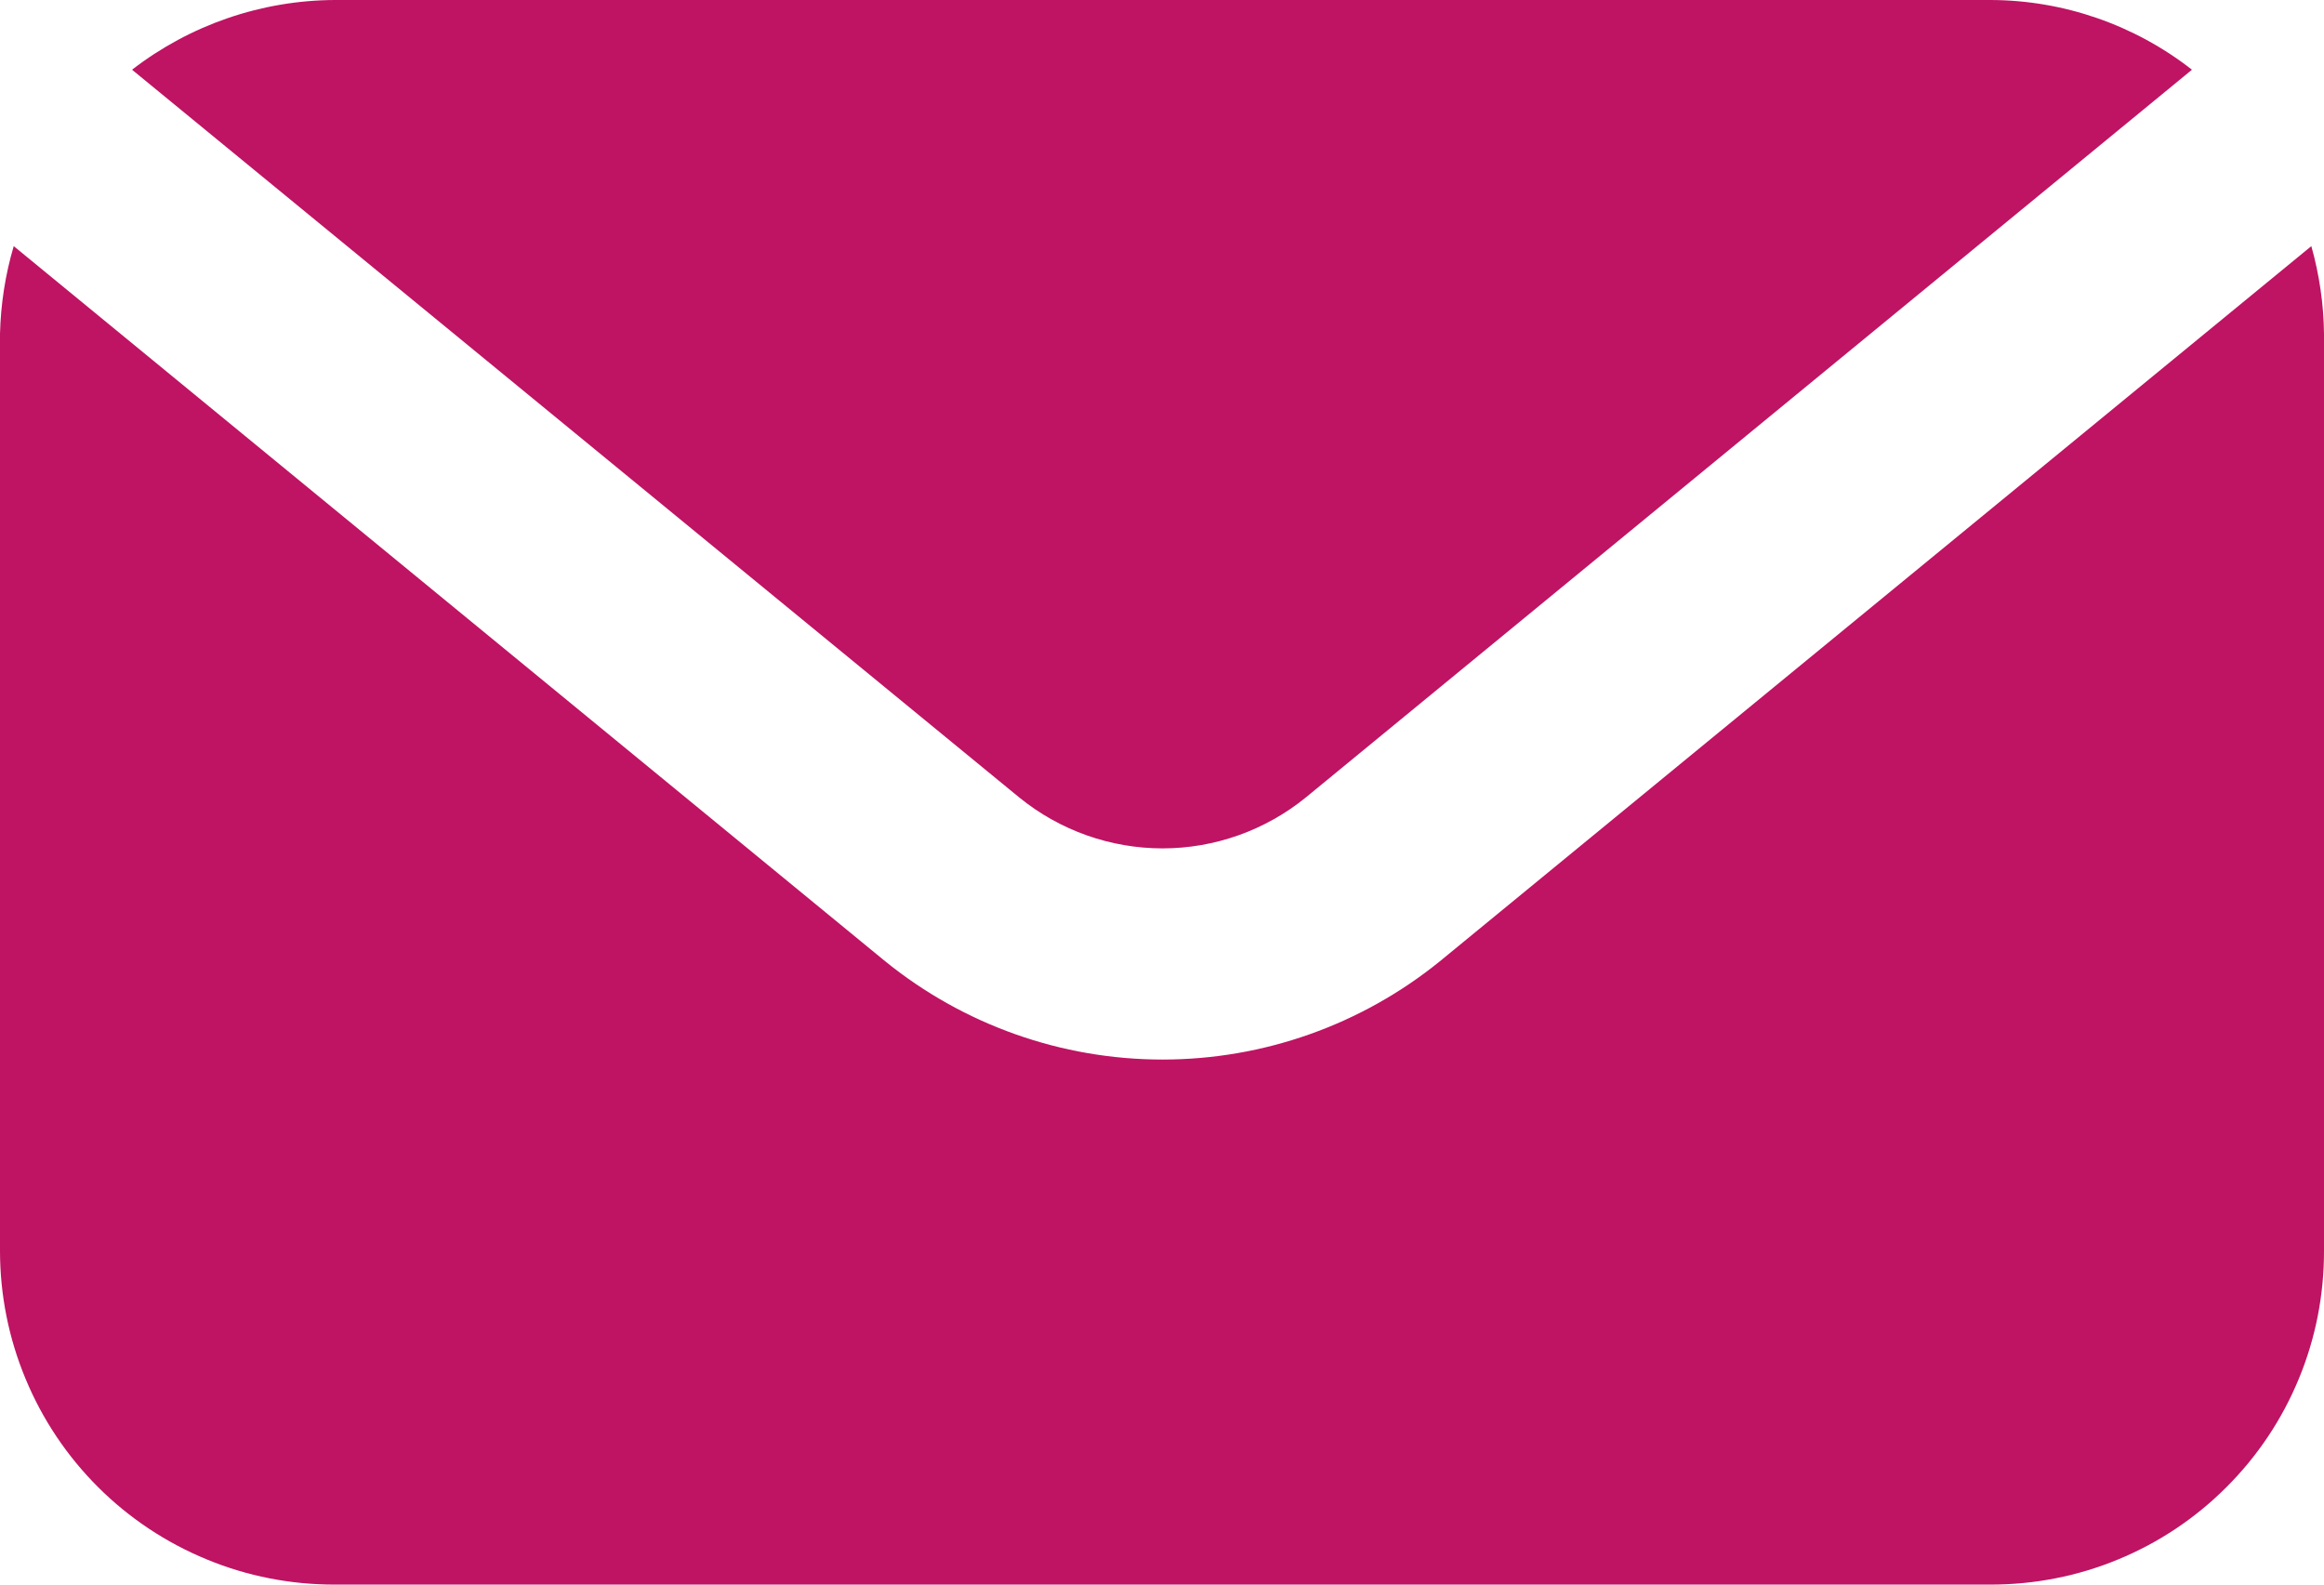
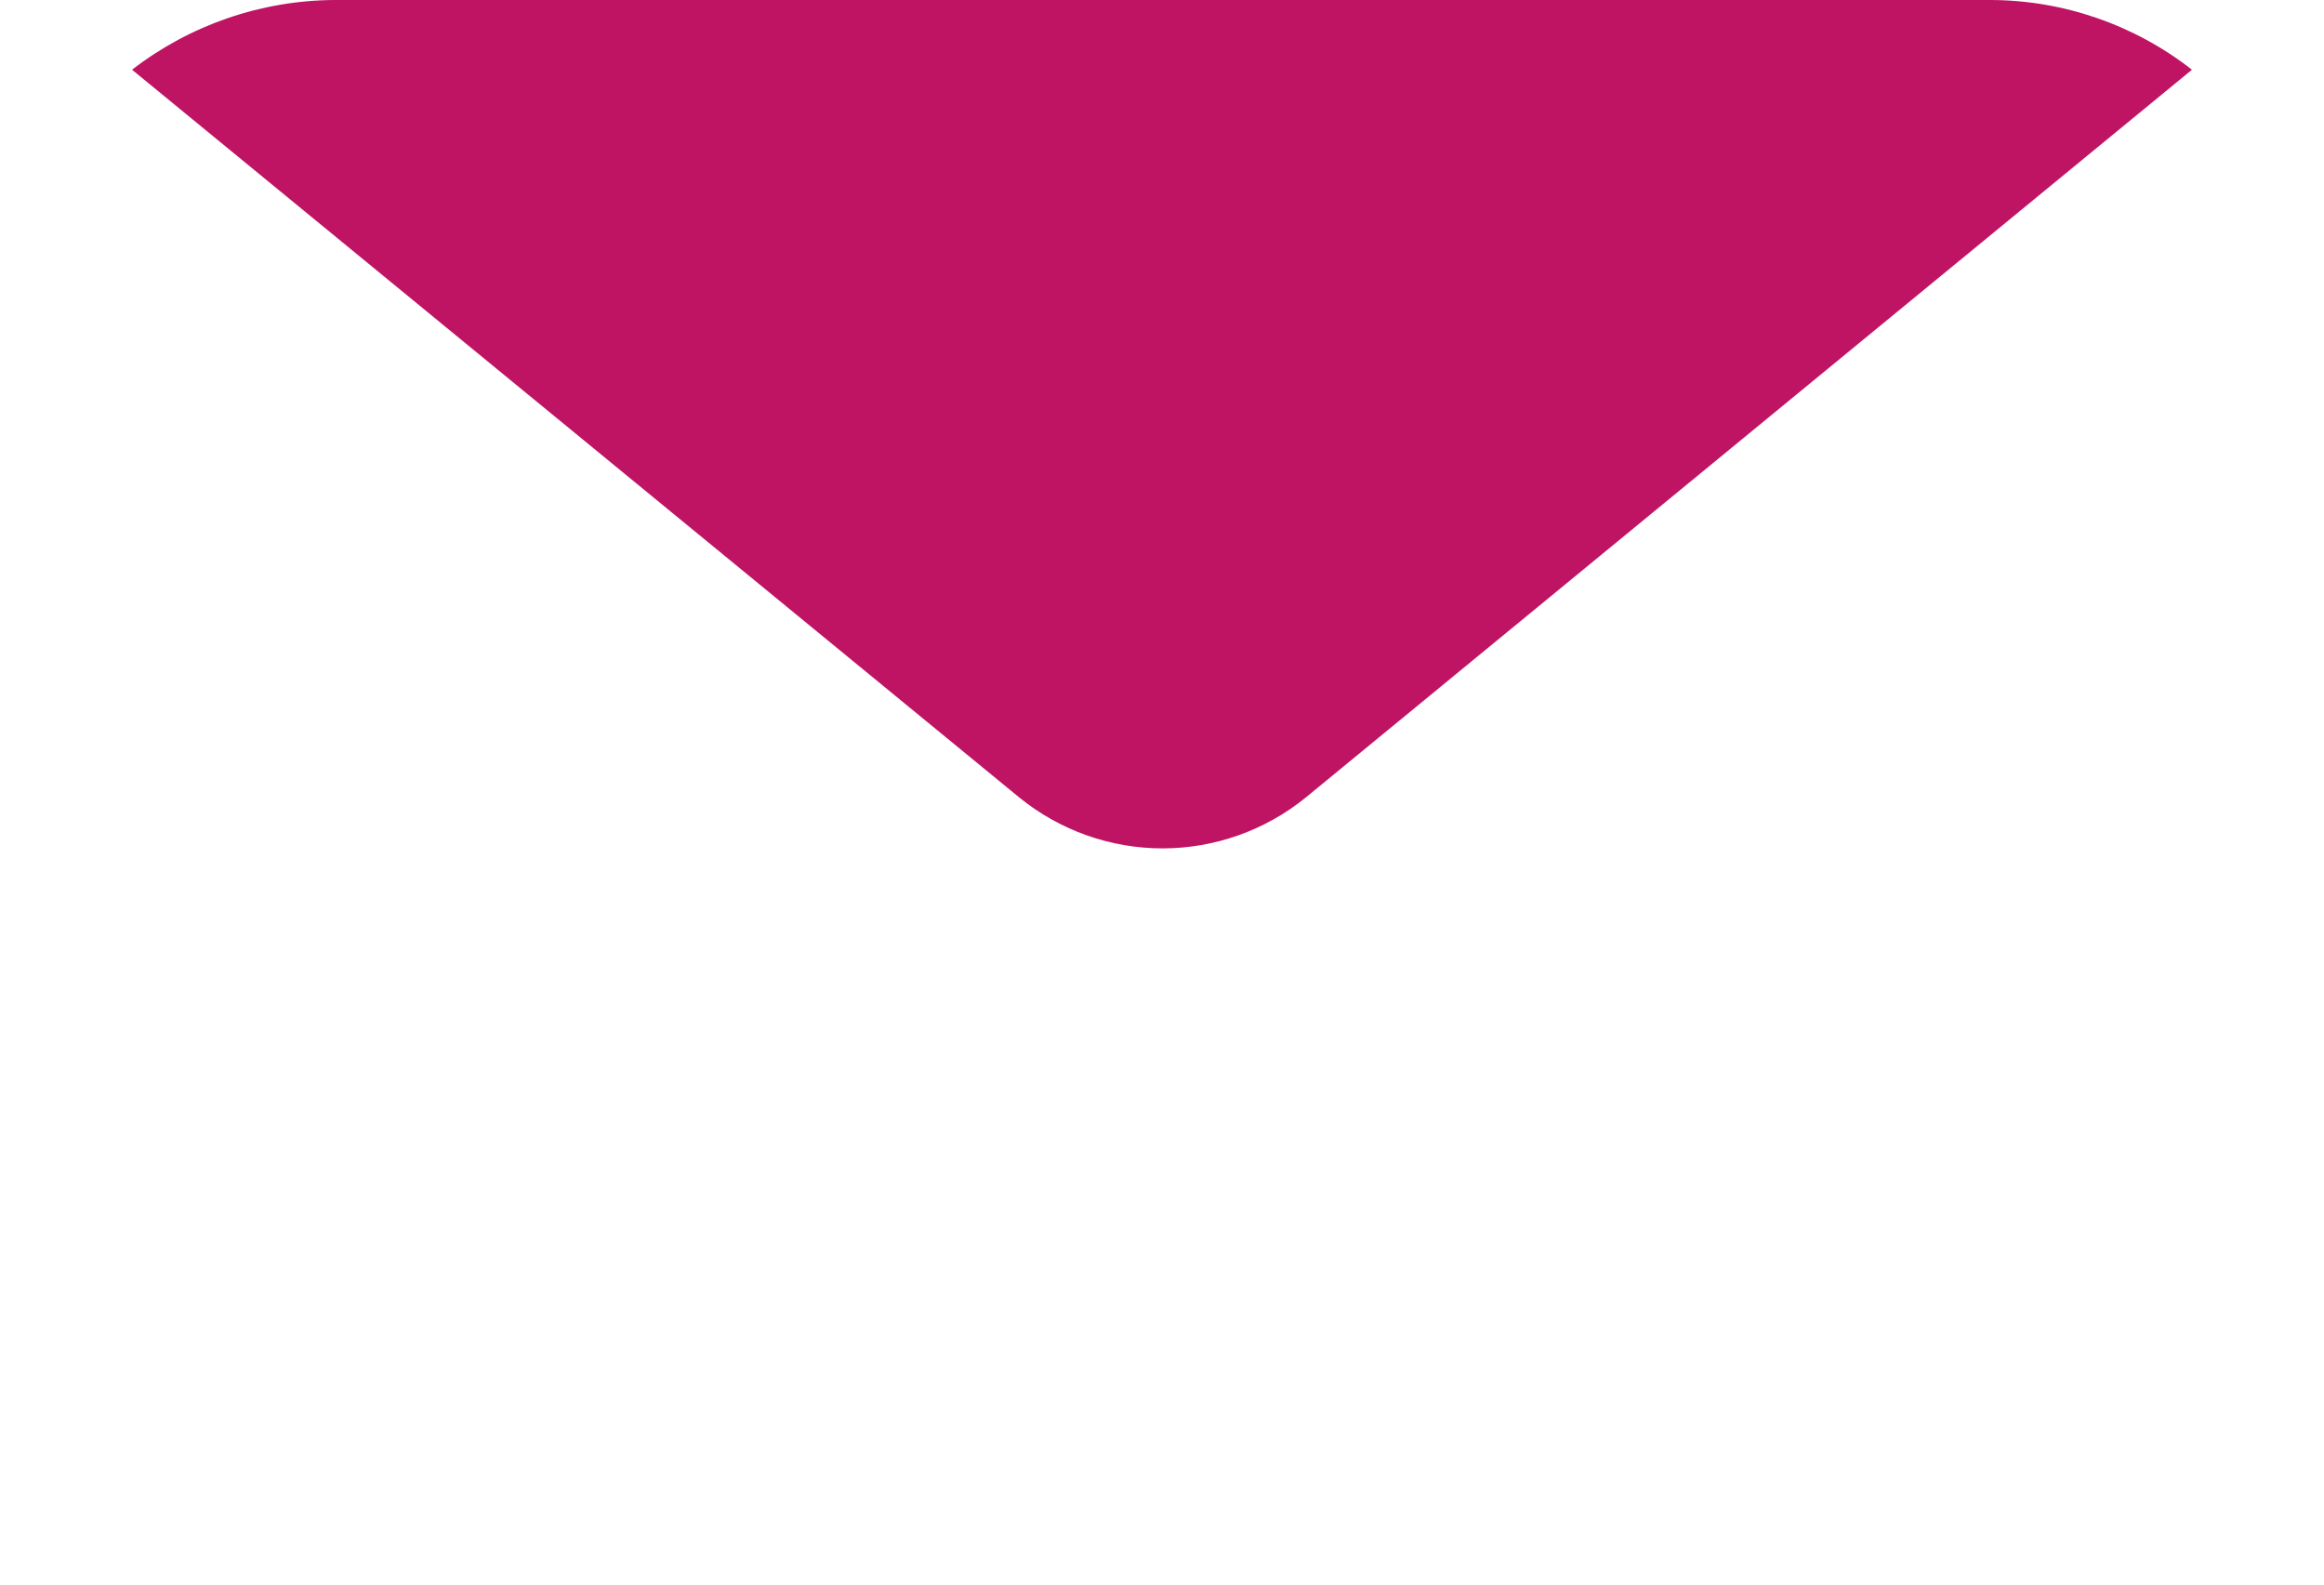
<svg xmlns="http://www.w3.org/2000/svg" width="22" height="15" viewBox="0 0 22 15" fill="none">
-   <path d="M13.63 9.1C12.887 9.702 11.961 10.03 11.005 10.03C10.049 10.03 9.123 9.702 8.38 9.1L0.13 2.33C0.05 2.6 0.007 2.879 0 3.16V11.84C-2.08206e-06 12.256 0.082 12.668 0.242 13.052C0.401 13.436 0.635 13.785 0.929 14.078C1.224 14.372 1.573 14.604 1.958 14.762C2.342 14.921 2.754 15.001 3.17 15H18.84C19.255 15.001 19.667 14.921 20.051 14.762C20.435 14.604 20.784 14.371 21.077 14.077C21.371 13.784 21.604 13.435 21.762 13.051C21.921 12.667 22.001 12.255 22 11.84V3.16C21.997 2.879 21.956 2.6 21.88 2.33L13.63 9.1Z" fill="#BF1363" />
  <path d="M9.65 7.55C10.033 7.861 10.512 8.031 11.005 8.031C11.498 8.031 11.977 7.861 12.36 7.55L20.75 0.66C20.205 0.234 19.532 0.001 18.84 0H3.17C2.475 0.003 1.8 0.235 1.25 0.66L9.65 7.55Z" fill="#BF1363" />
</svg>